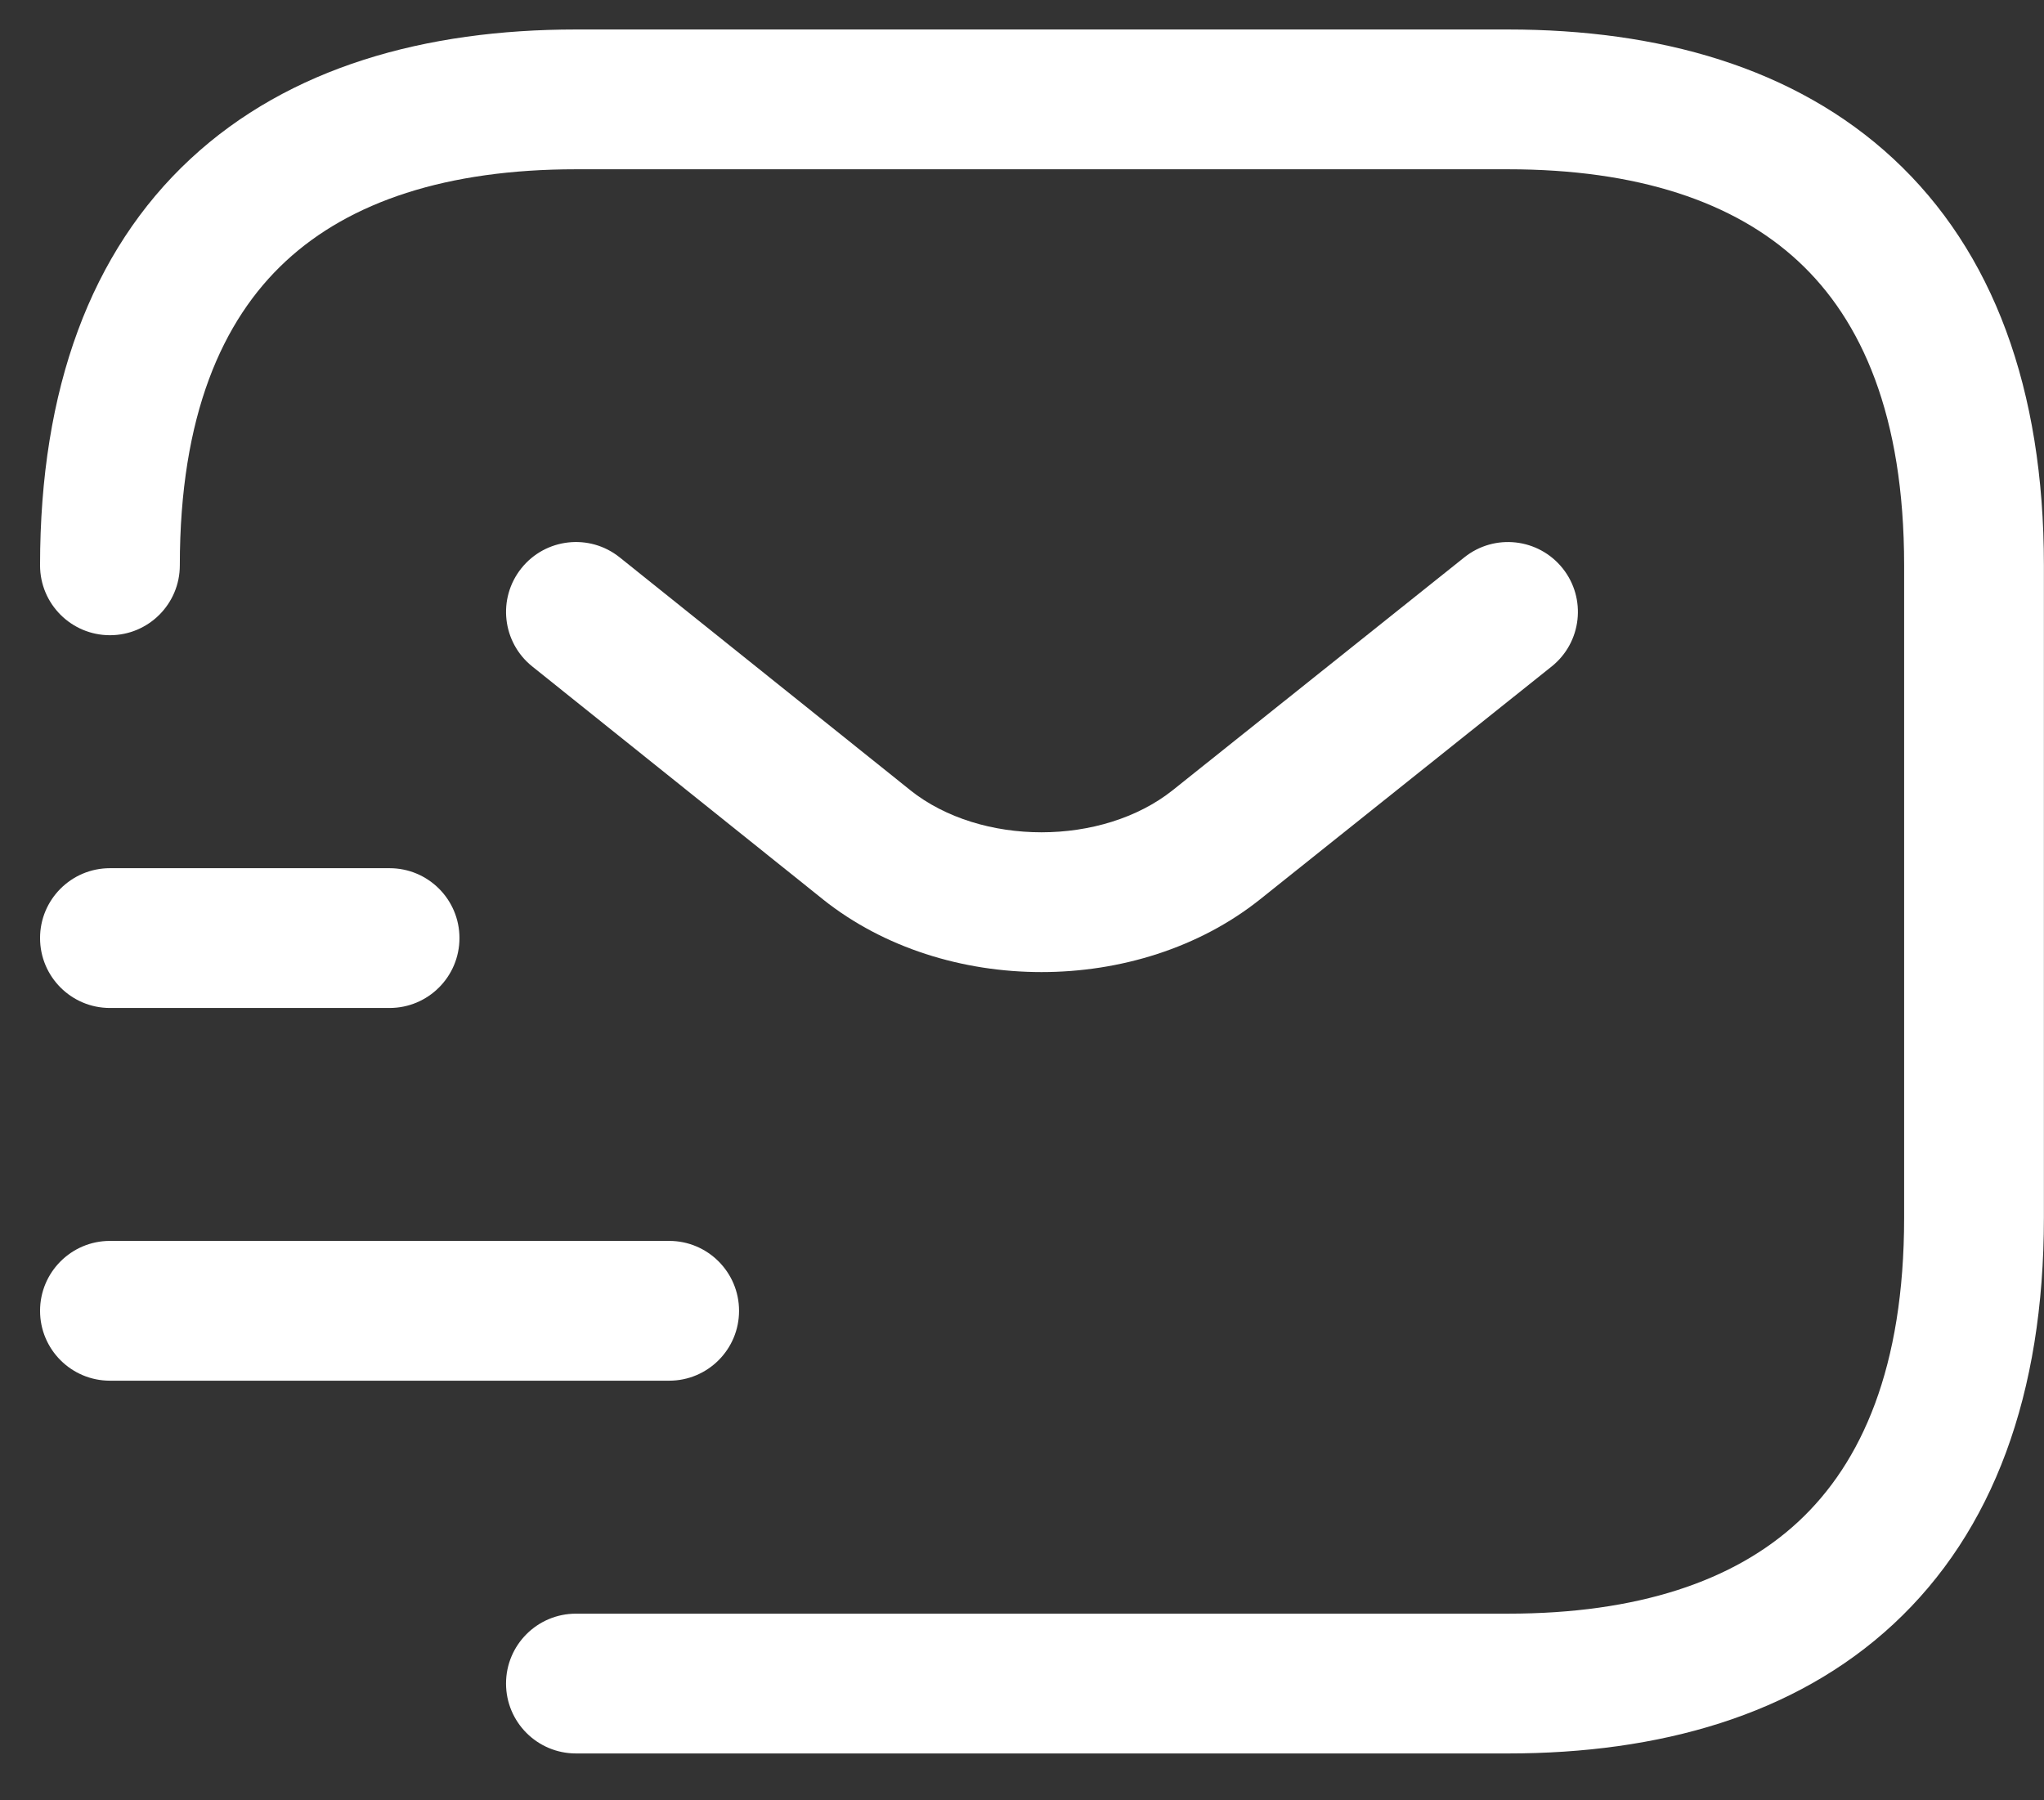
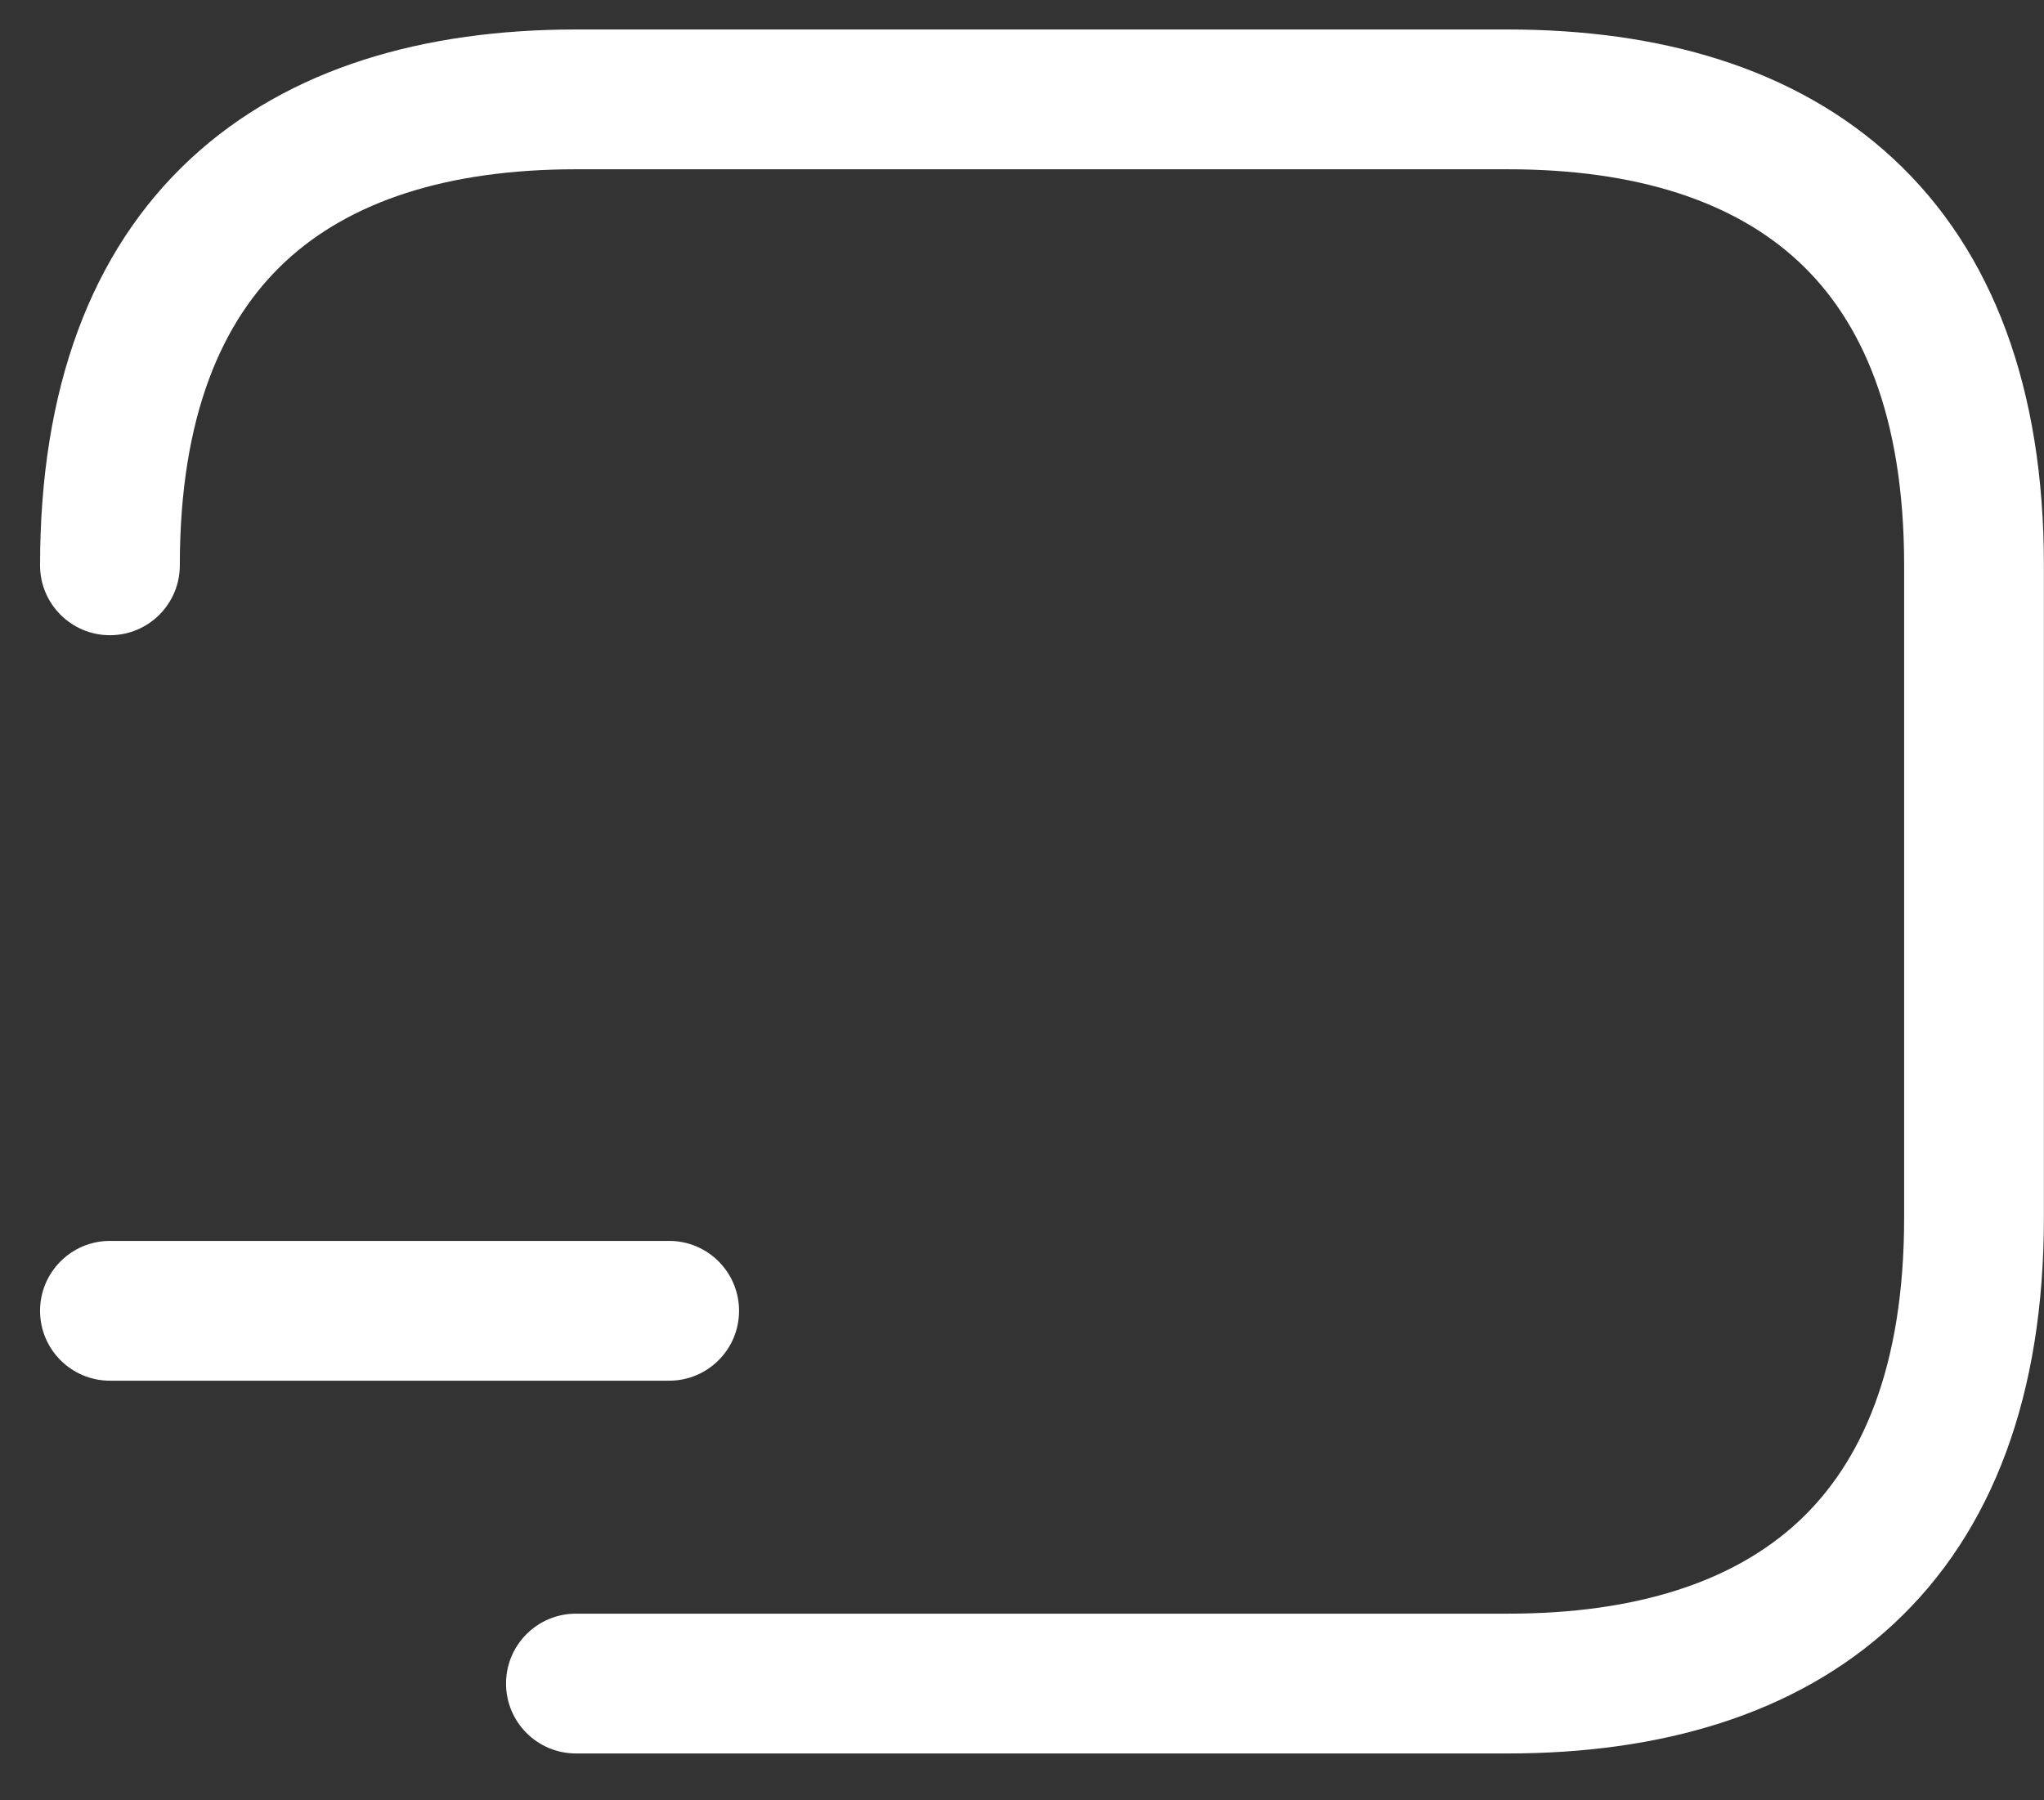
<svg xmlns="http://www.w3.org/2000/svg" width="42" height="37" viewBox="0 0 42 37" fill="none">
  <rect x="0" y="0" width="42" height="37" fill="#333333" stroke="none" />
  <path fill-rule="evenodd" clip-rule="evenodd" d="M5.87 5.37C4.567 6.579 3.695 8.541 3.695 11.619C3.695 12.412 3.052 13.055 2.259 13.055C1.466 13.055 0.823 12.412 0.823 11.619C0.823 7.993 1.866 5.167 3.915 3.264C5.945 1.379 8.742 0.606 11.835 0.606H30.986C34.079 0.606 36.876 1.379 38.906 3.264C40.955 5.167 41.998 7.993 41.998 11.619V25.025C41.998 28.65 40.955 31.476 38.906 33.379C36.876 35.264 34.079 36.037 30.986 36.037H11.835C11.041 36.037 10.398 35.394 10.398 34.6C10.398 33.807 11.041 33.164 11.835 33.164H30.986C33.639 33.164 35.63 32.501 36.951 31.274C38.254 30.064 39.126 28.102 39.126 25.025V11.619C39.126 8.541 38.254 6.579 36.951 5.37C35.63 4.143 33.639 3.479 30.986 3.479H11.835C9.182 3.479 7.191 4.143 5.87 5.37Z" fill="white" />
-   <path fill-rule="evenodd" clip-rule="evenodd" d="M32.109 11.68C32.604 12.3 32.502 13.203 31.883 13.698L25.886 18.488C23.39 20.475 19.412 20.475 16.915 18.488L16.912 18.485L10.937 13.697C10.317 13.201 10.218 12.297 10.714 11.678C11.21 11.059 12.114 10.959 12.733 11.455L18.705 16.24L18.706 16.242C20.155 17.394 22.648 17.393 24.096 16.241L24.097 16.24L30.09 11.454C30.71 10.959 31.613 11.06 32.109 11.68Z" fill="white" />
  <path fill-rule="evenodd" clip-rule="evenodd" d="M0.823 26.94C0.823 26.147 1.466 25.503 2.259 25.503H13.75C14.543 25.503 15.186 26.147 15.186 26.94C15.186 27.733 14.543 28.376 13.75 28.376H2.259C1.466 28.376 0.823 27.733 0.823 26.94Z" fill="white" />
-   <path fill-rule="evenodd" clip-rule="evenodd" d="M0.823 19.279C0.823 18.486 1.466 17.843 2.259 17.843H8.004C8.798 17.843 9.441 18.486 9.441 19.279C9.441 20.073 8.798 20.716 8.004 20.716H2.259C1.466 20.716 0.823 20.073 0.823 19.279Z" fill="white" />
</svg>